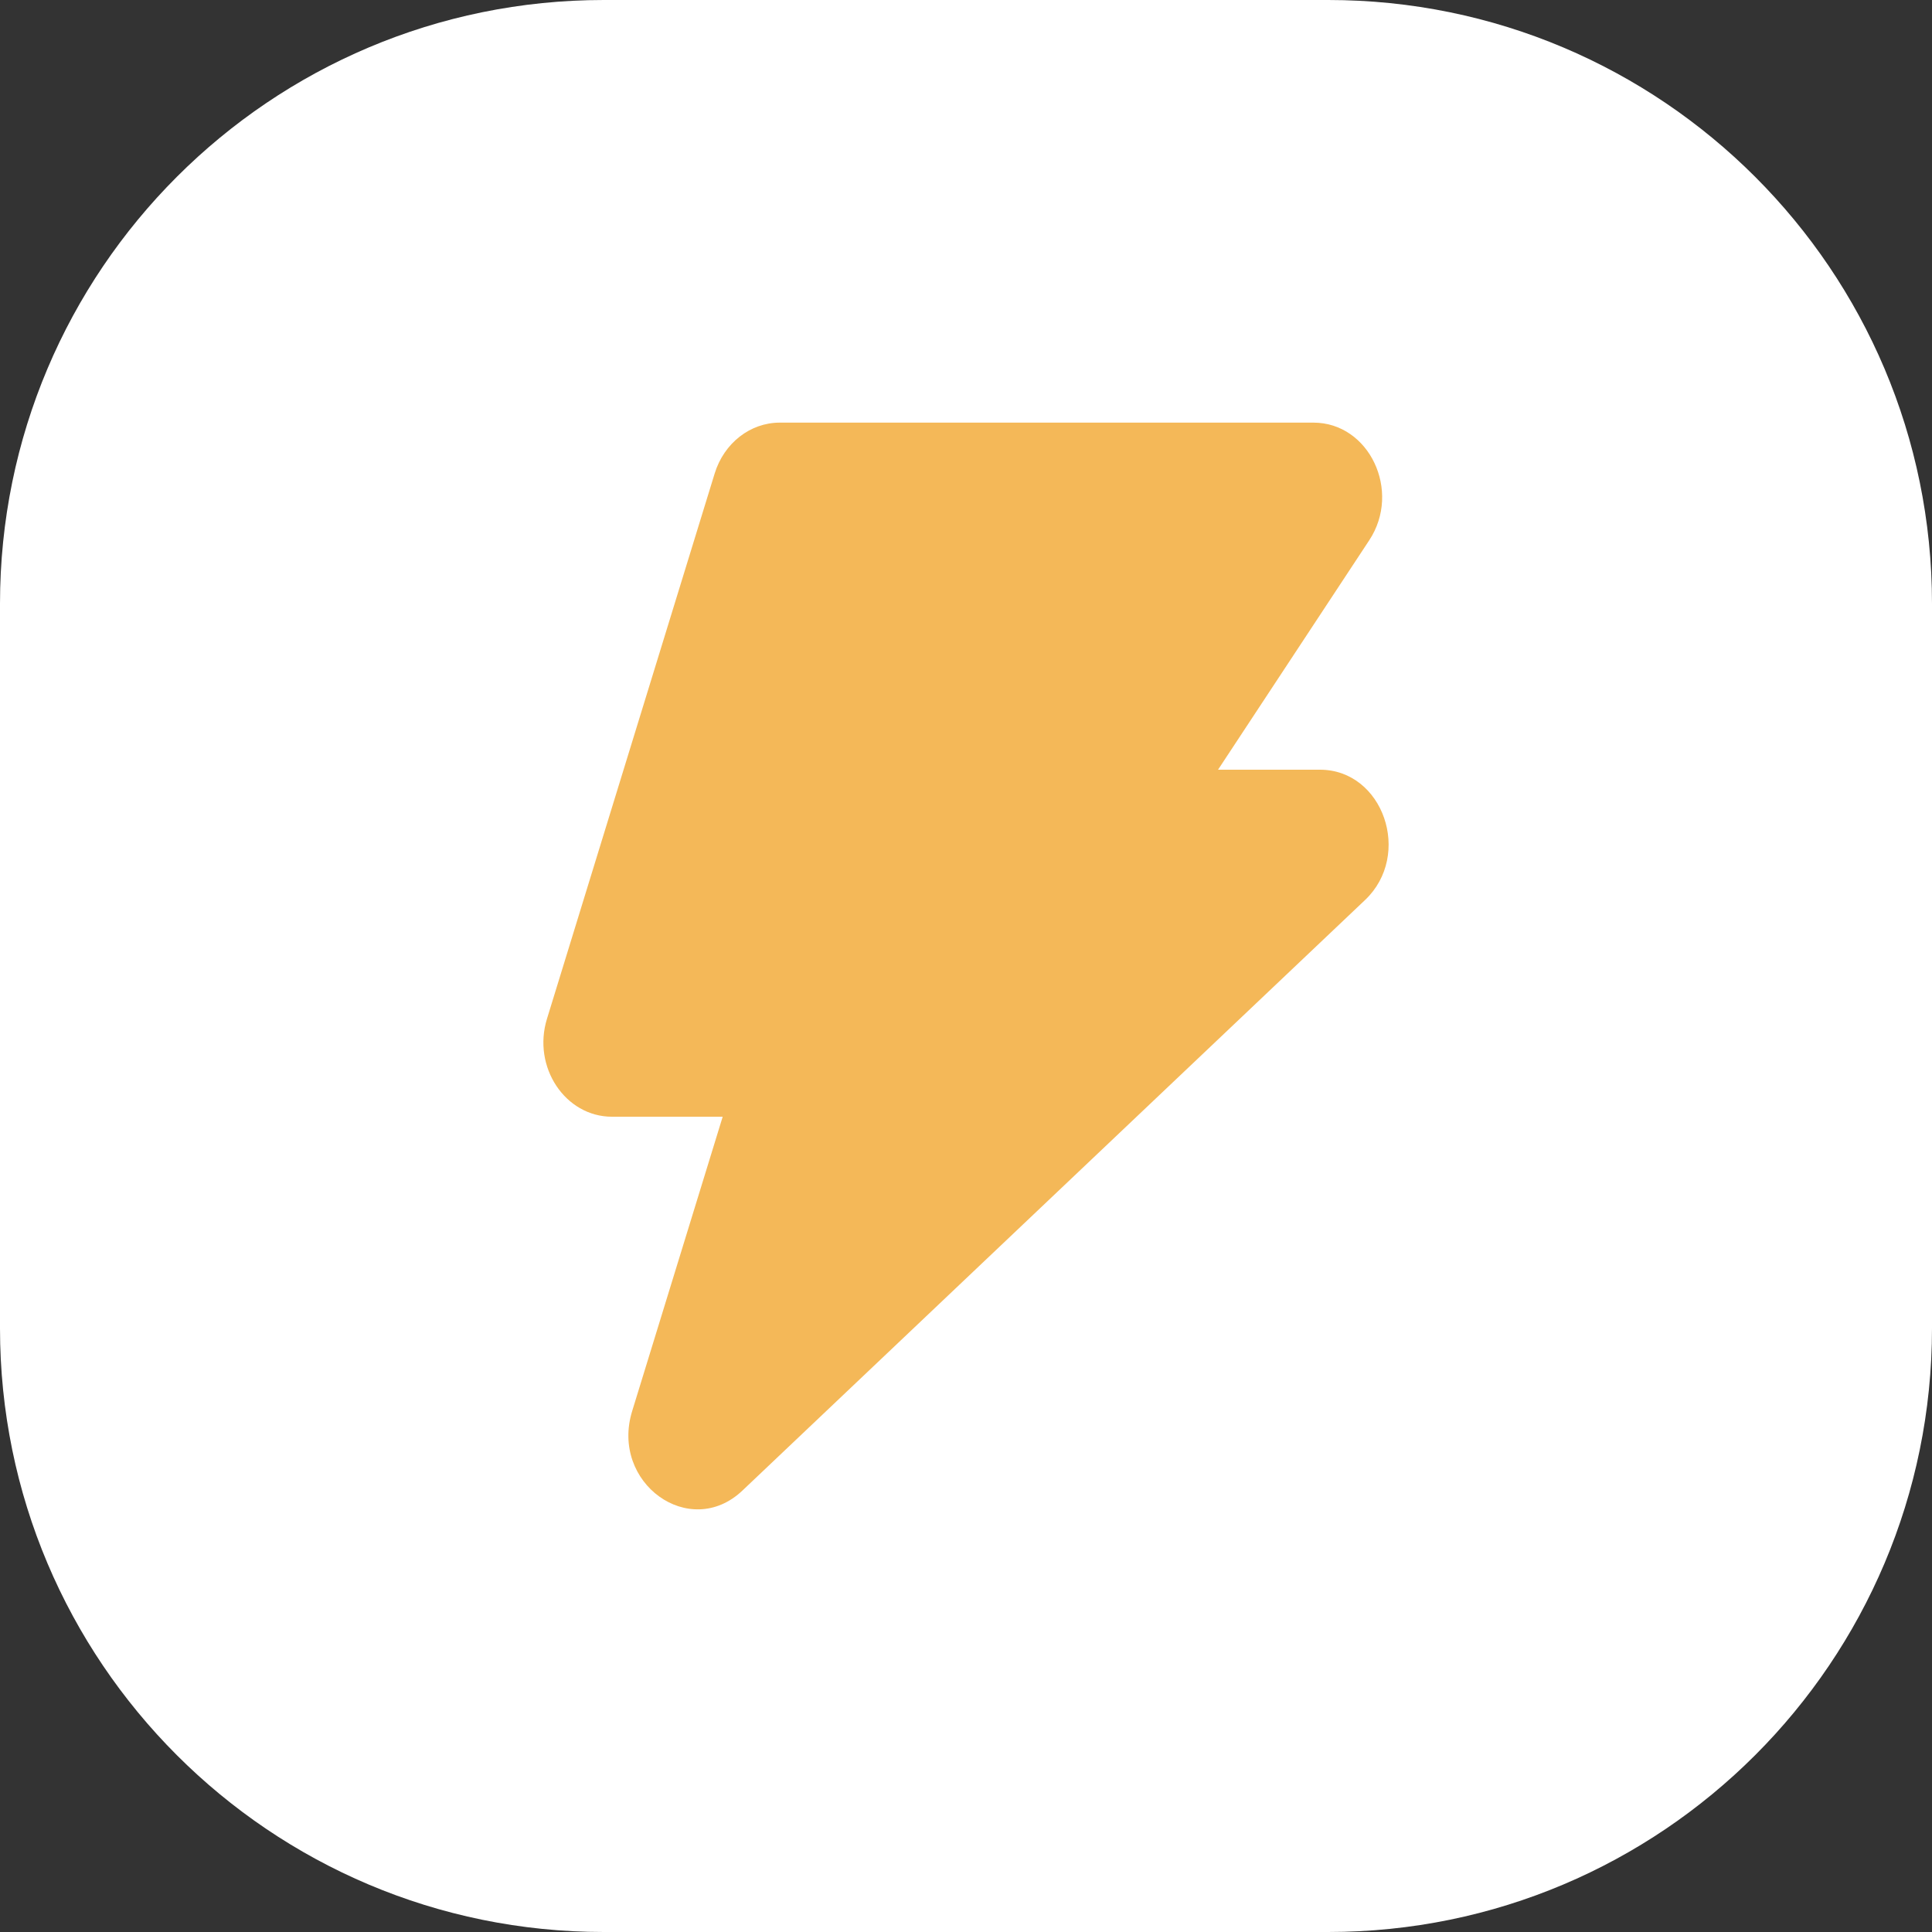
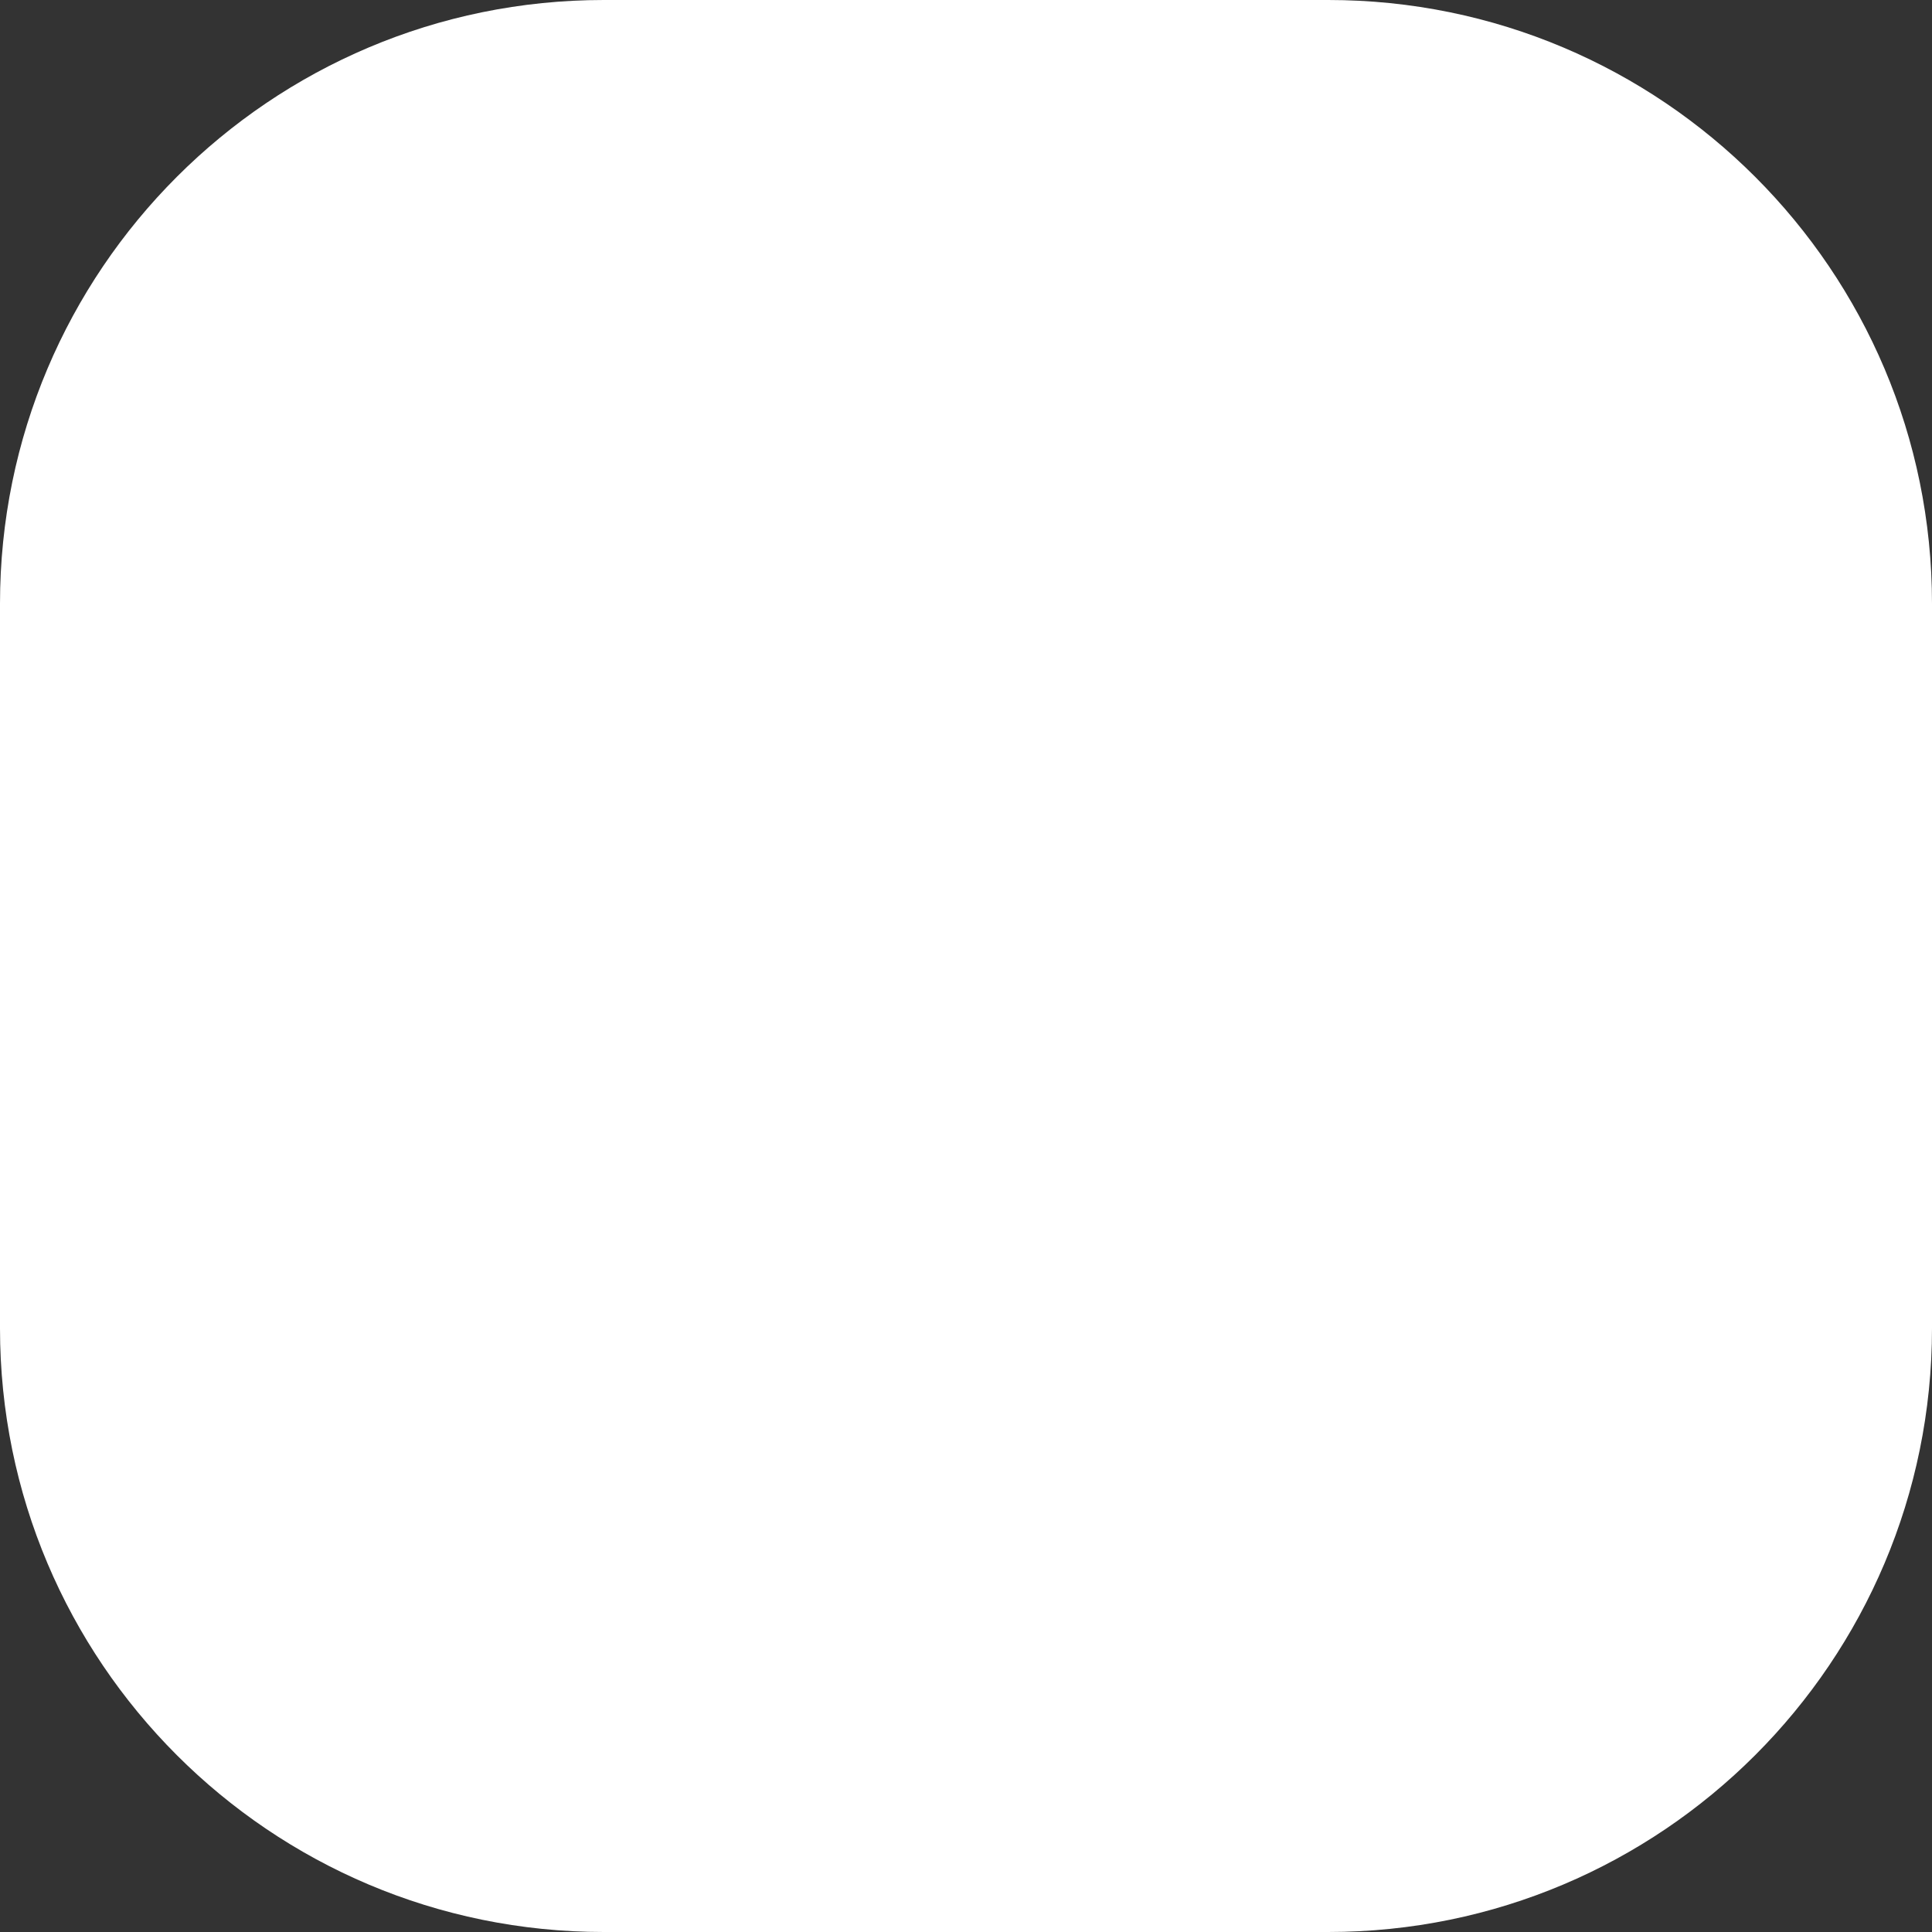
<svg xmlns="http://www.w3.org/2000/svg" width="48" height="48" viewBox="0 0 48 48" fill="none">
  <rect x="0" y="0" width="48" height="48" fill="#333333" stroke="none" />
  <path d="M33 0H15C6.716 0 0 6.716 0 15V33C0 41.284 6.716 48 15 48H33C41.284 48 48 41.284 48 33V15C48 6.716 41.284 0 33 0Z" fill="white" />
-   <path fill-rule="evenodd" clip-rule="evenodd" d="M17.756 11.763C17.988 11.009 18.639 10.5 19.373 10.5H32.632C34.018 10.5 34.825 12.199 34.019 13.422L30.262 19.123H32.792C34.366 19.123 35.099 21.237 33.914 22.361L18.445 37.033C17.137 38.273 15.156 36.845 15.706 35.058L17.955 27.745H15.206C14.042 27.745 13.221 26.51 13.589 25.313L17.756 11.763Z" fill="#F4B858" />
</svg>